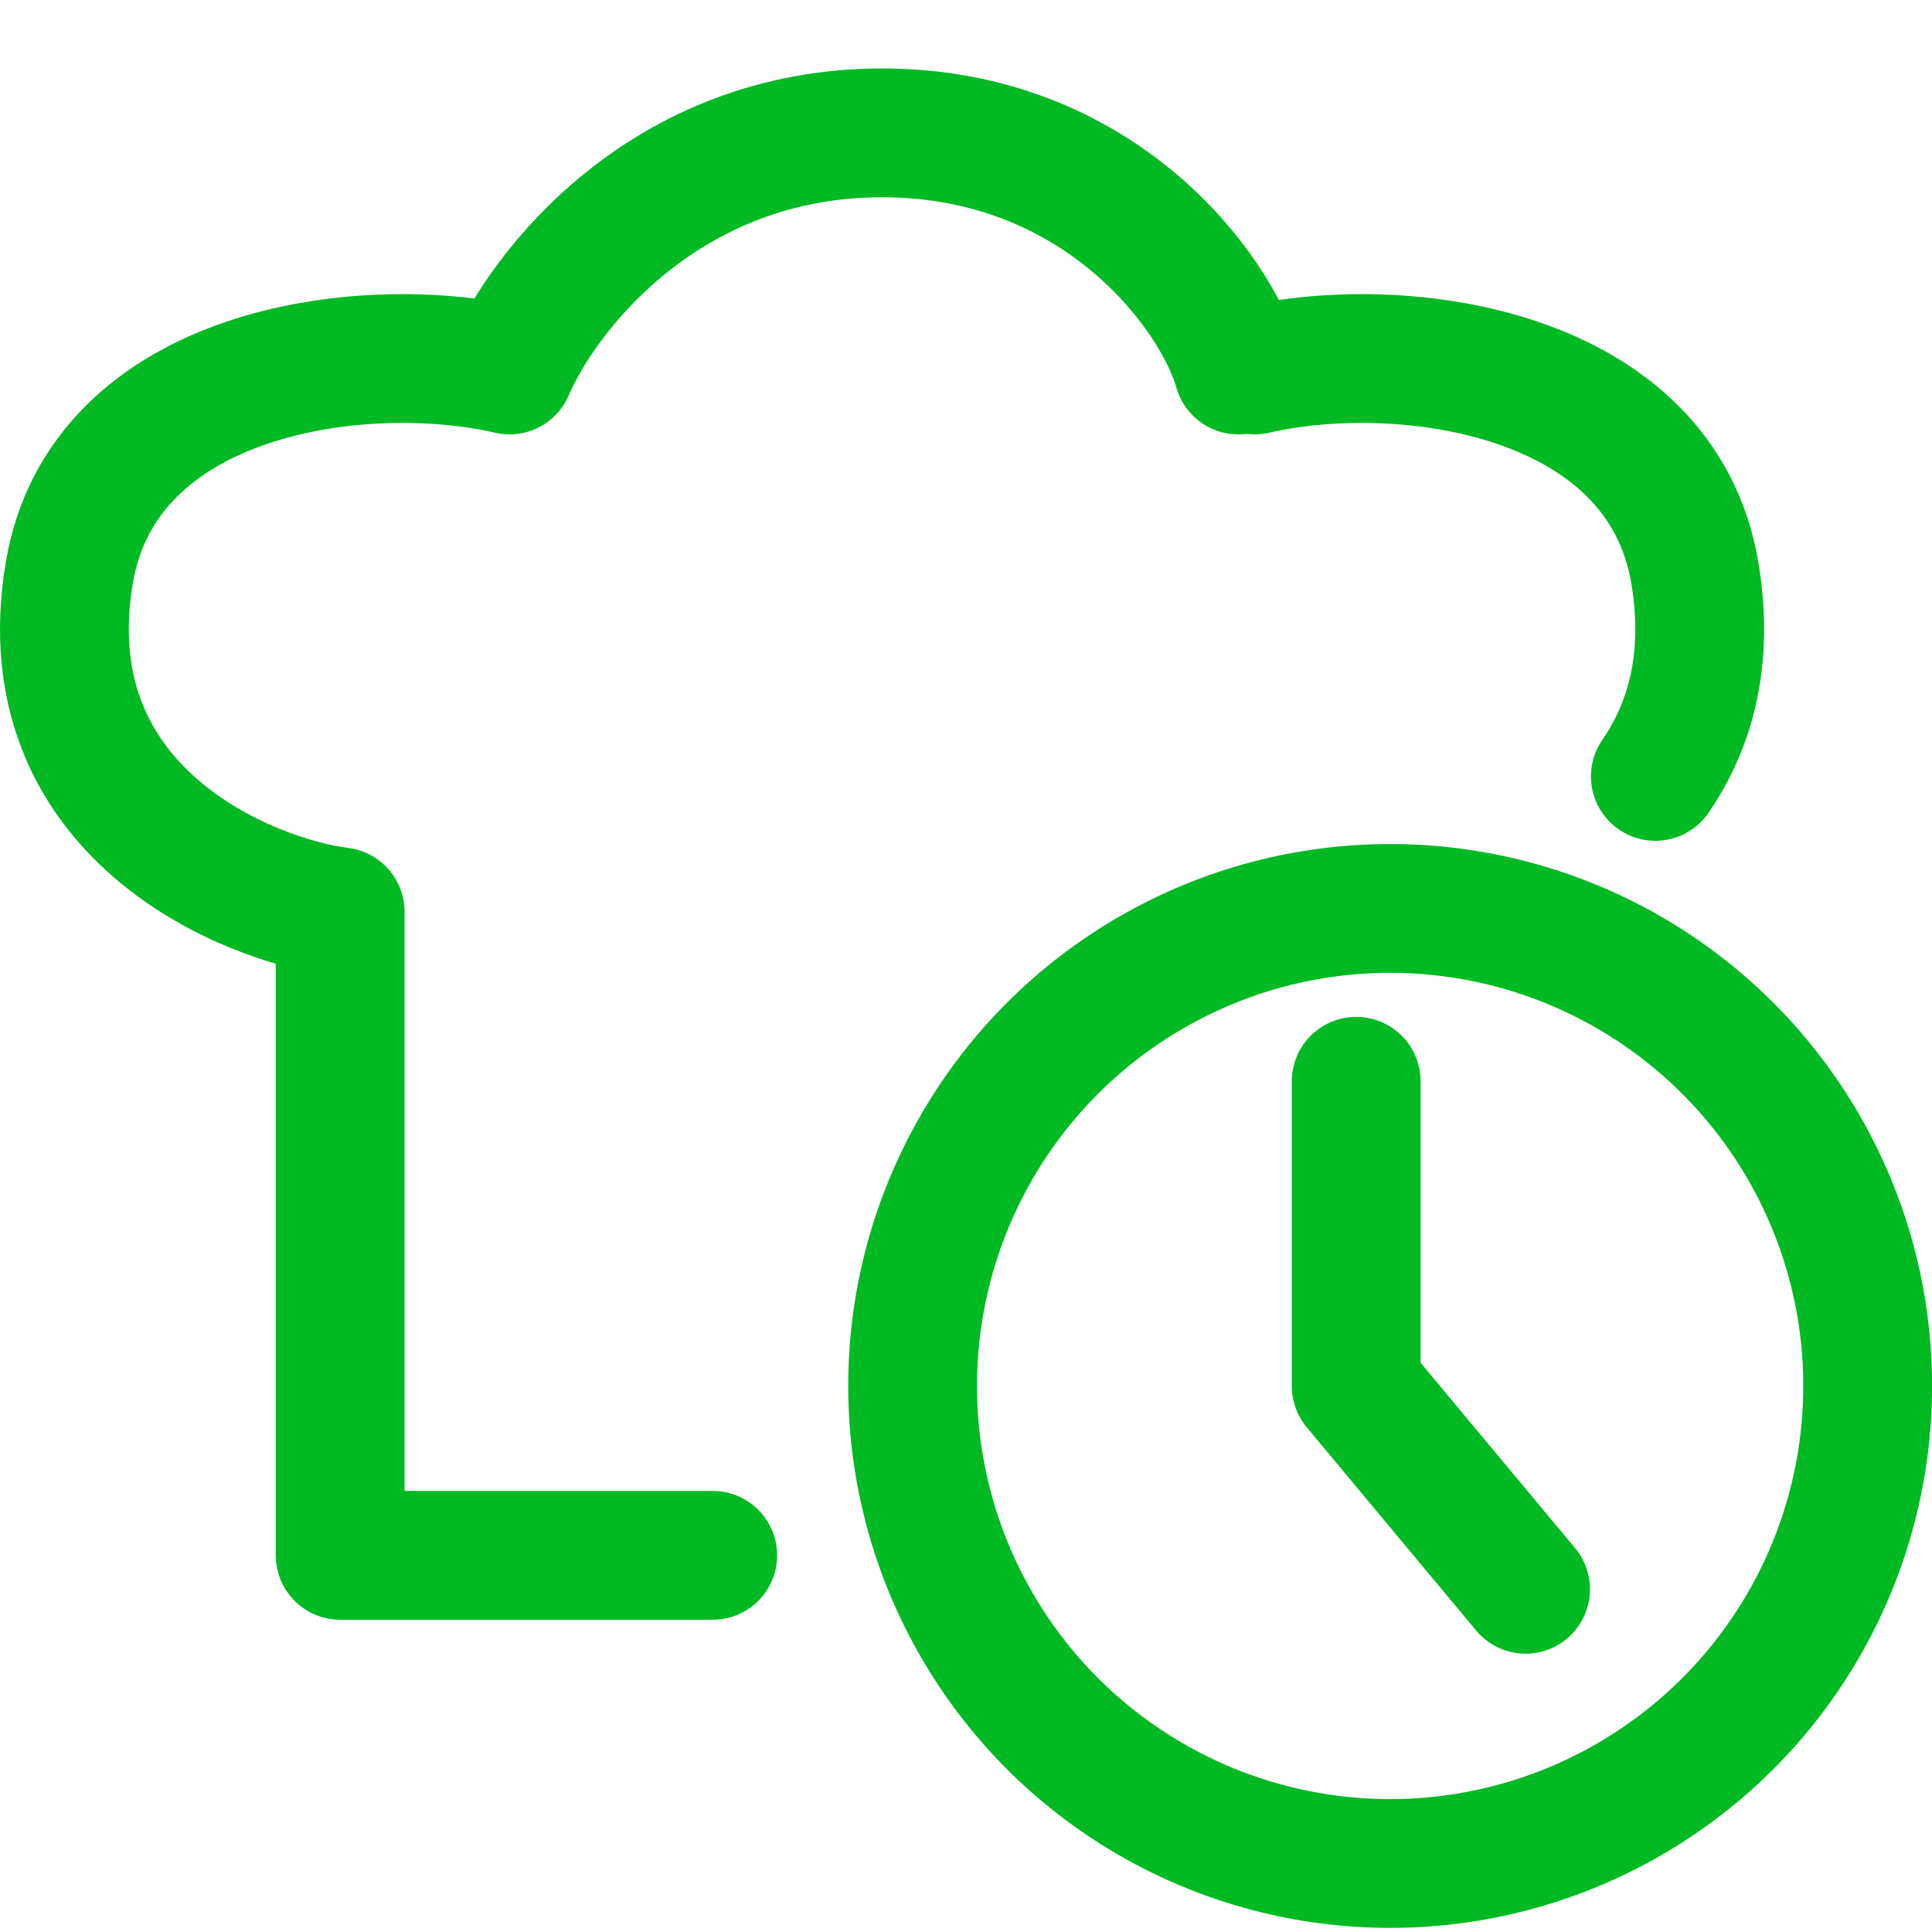
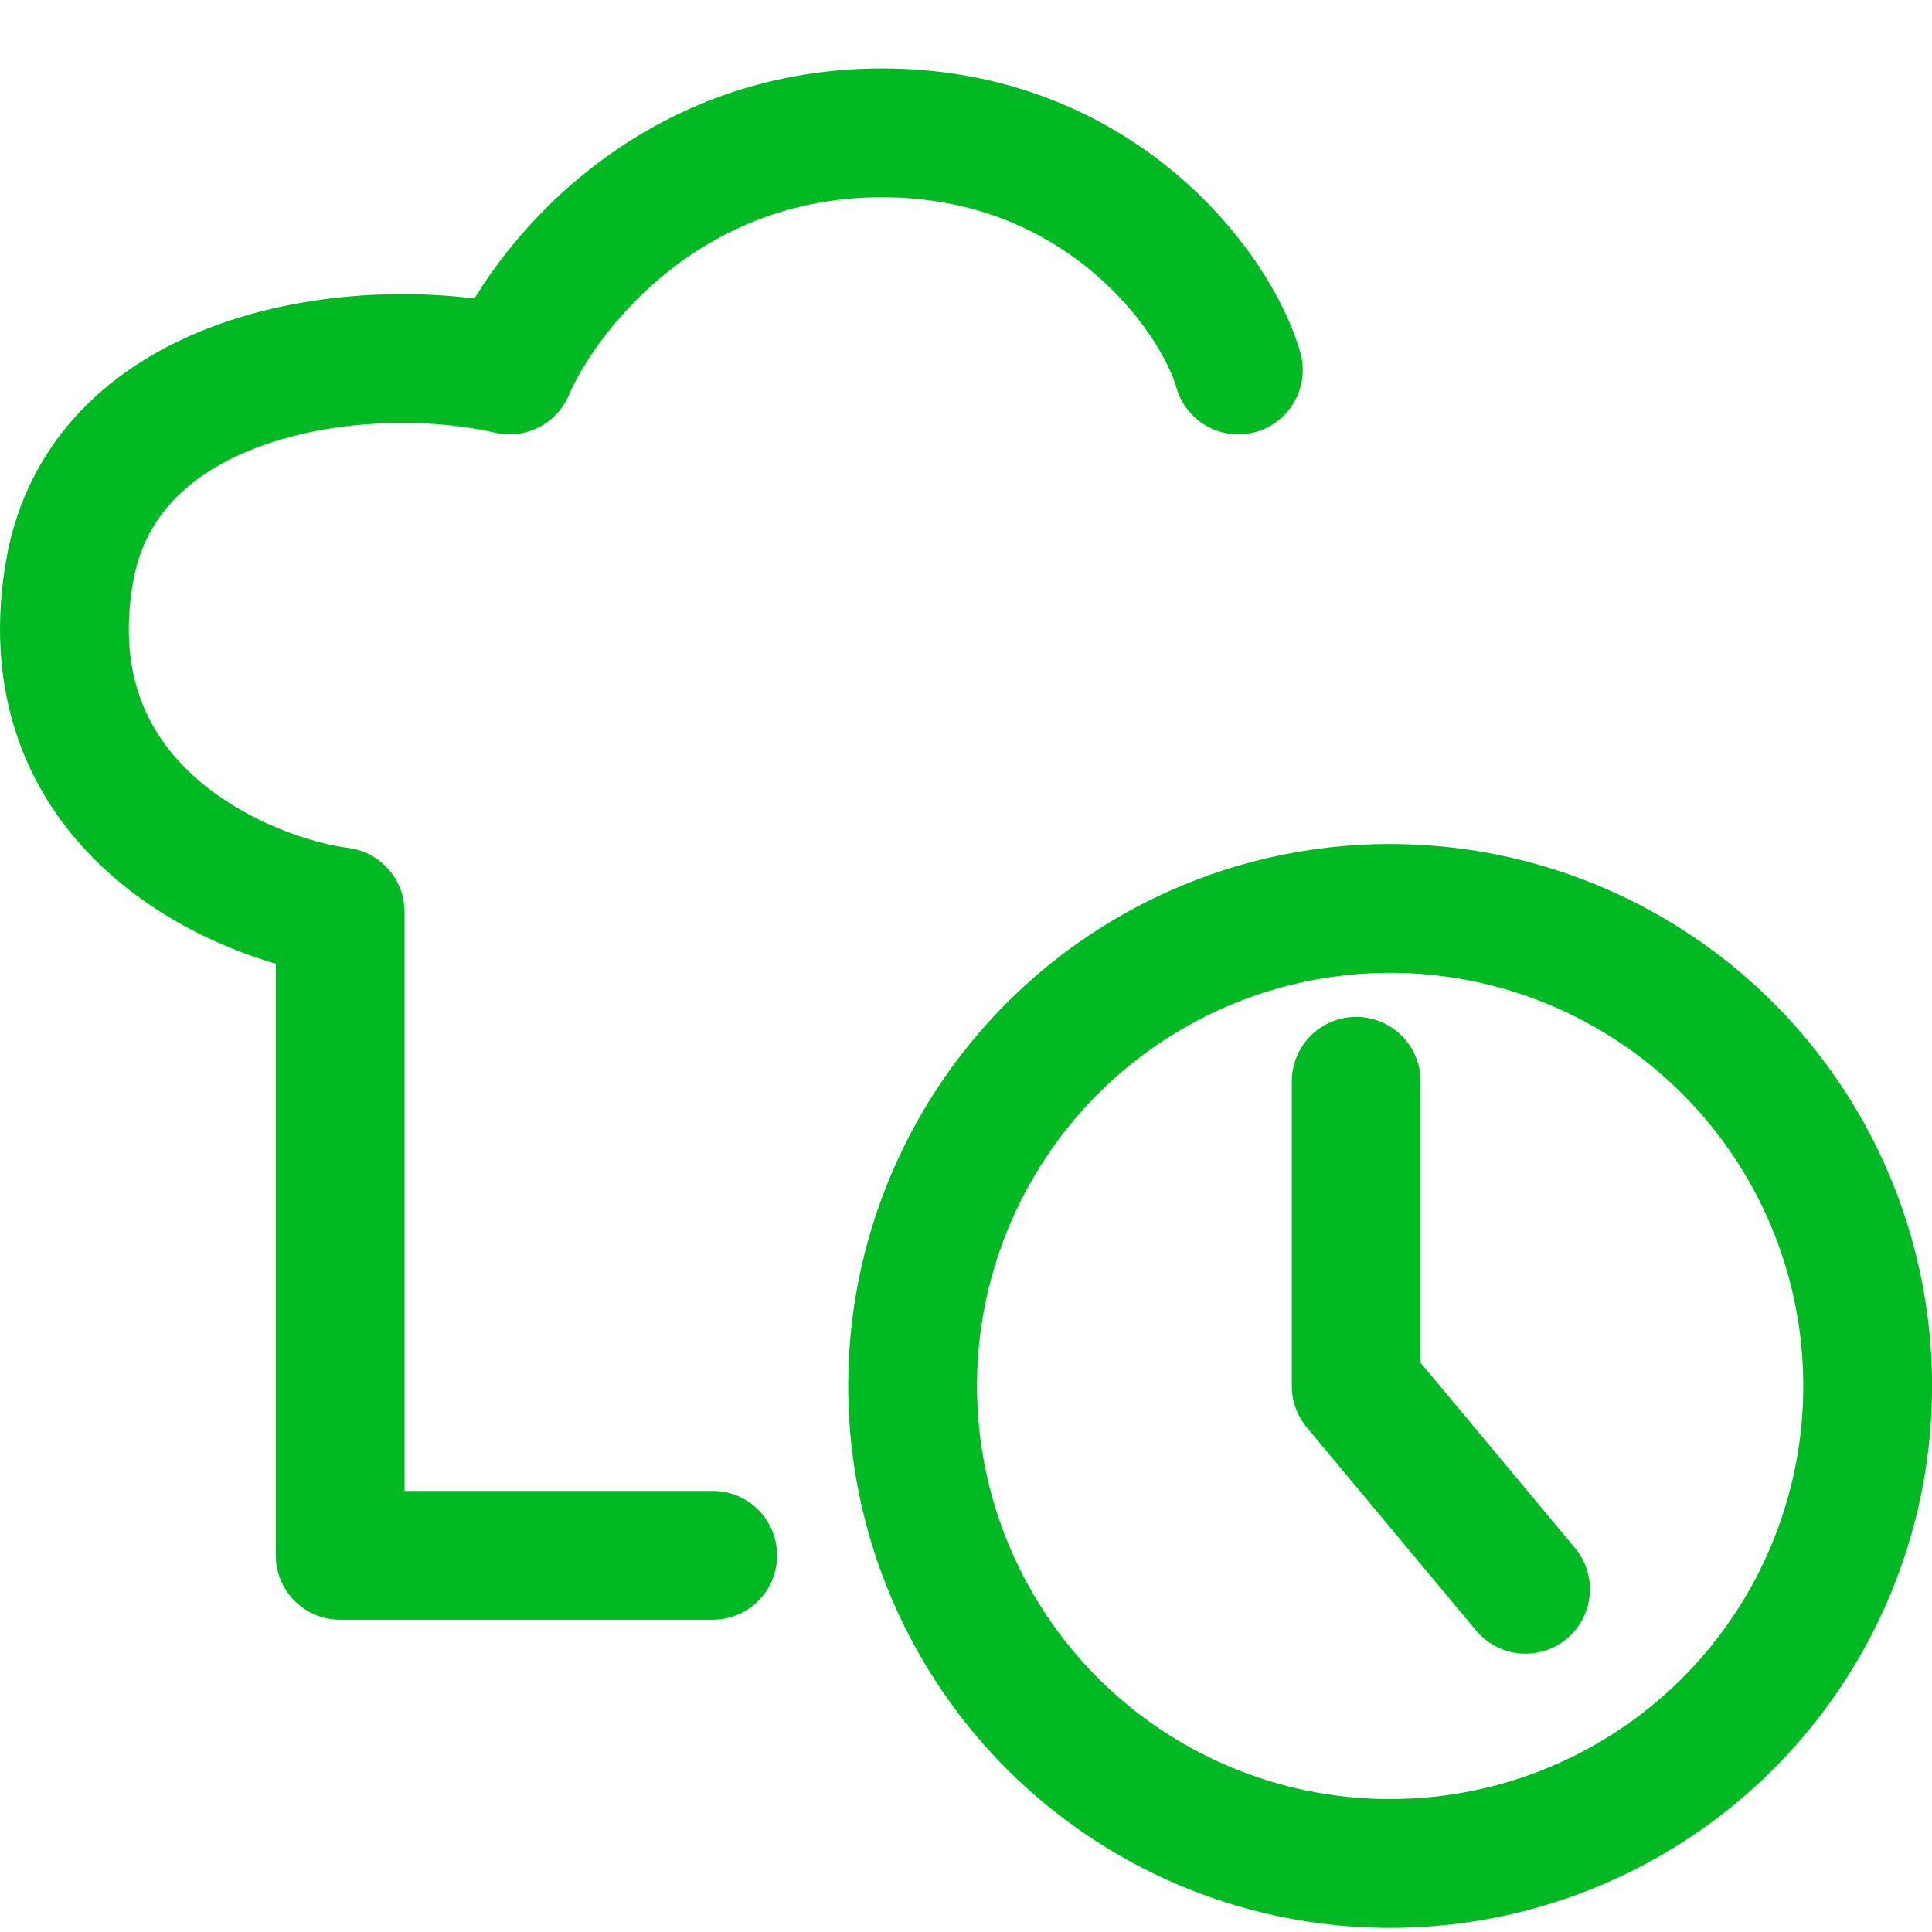
<svg xmlns="http://www.w3.org/2000/svg" width="30" height="30" viewBox="0 0 30 30" fill="none">
  <rect x="0" y="0" width="30" height="30" fill="#333333" stroke="none" />
  <g clip-path="url(#clip0_21_434)">
    <rect width="30" height="30" fill="white" />
    <circle cx="21.586" cy="21.521" r="7.415" stroke="#00B923" stroke-width="2" />
    <path d="M21.059 16.79V21.523L23.689 24.678" stroke="#00B923" stroke-width="2" stroke-linecap="round" stroke-linejoin="round" />
    <path d="M11.067 24.151H5.282V14.159C3.88 13.984 0.452 12.635 1.075 8.9C1.601 5.745 5.633 5.219 7.912 5.745C8.438 4.518 10.331 2.063 13.697 2.063C17.062 2.063 18.879 4.518 19.229 5.745" stroke="#00B923" stroke-width="2" stroke-linecap="round" stroke-linejoin="round" />
-     <path d="M19.481 5.745C21.76 5.219 25.792 5.745 26.318 8.9C26.542 10.241 26.243 11.275 25.704 12.056" stroke="#00B923" stroke-width="2" stroke-linecap="round" stroke-linejoin="round" />
  </g>
  <defs>
    <clipPath id="clip0_21_434">
      <rect width="30" height="30" fill="white" />
    </clipPath>
  </defs>
</svg>